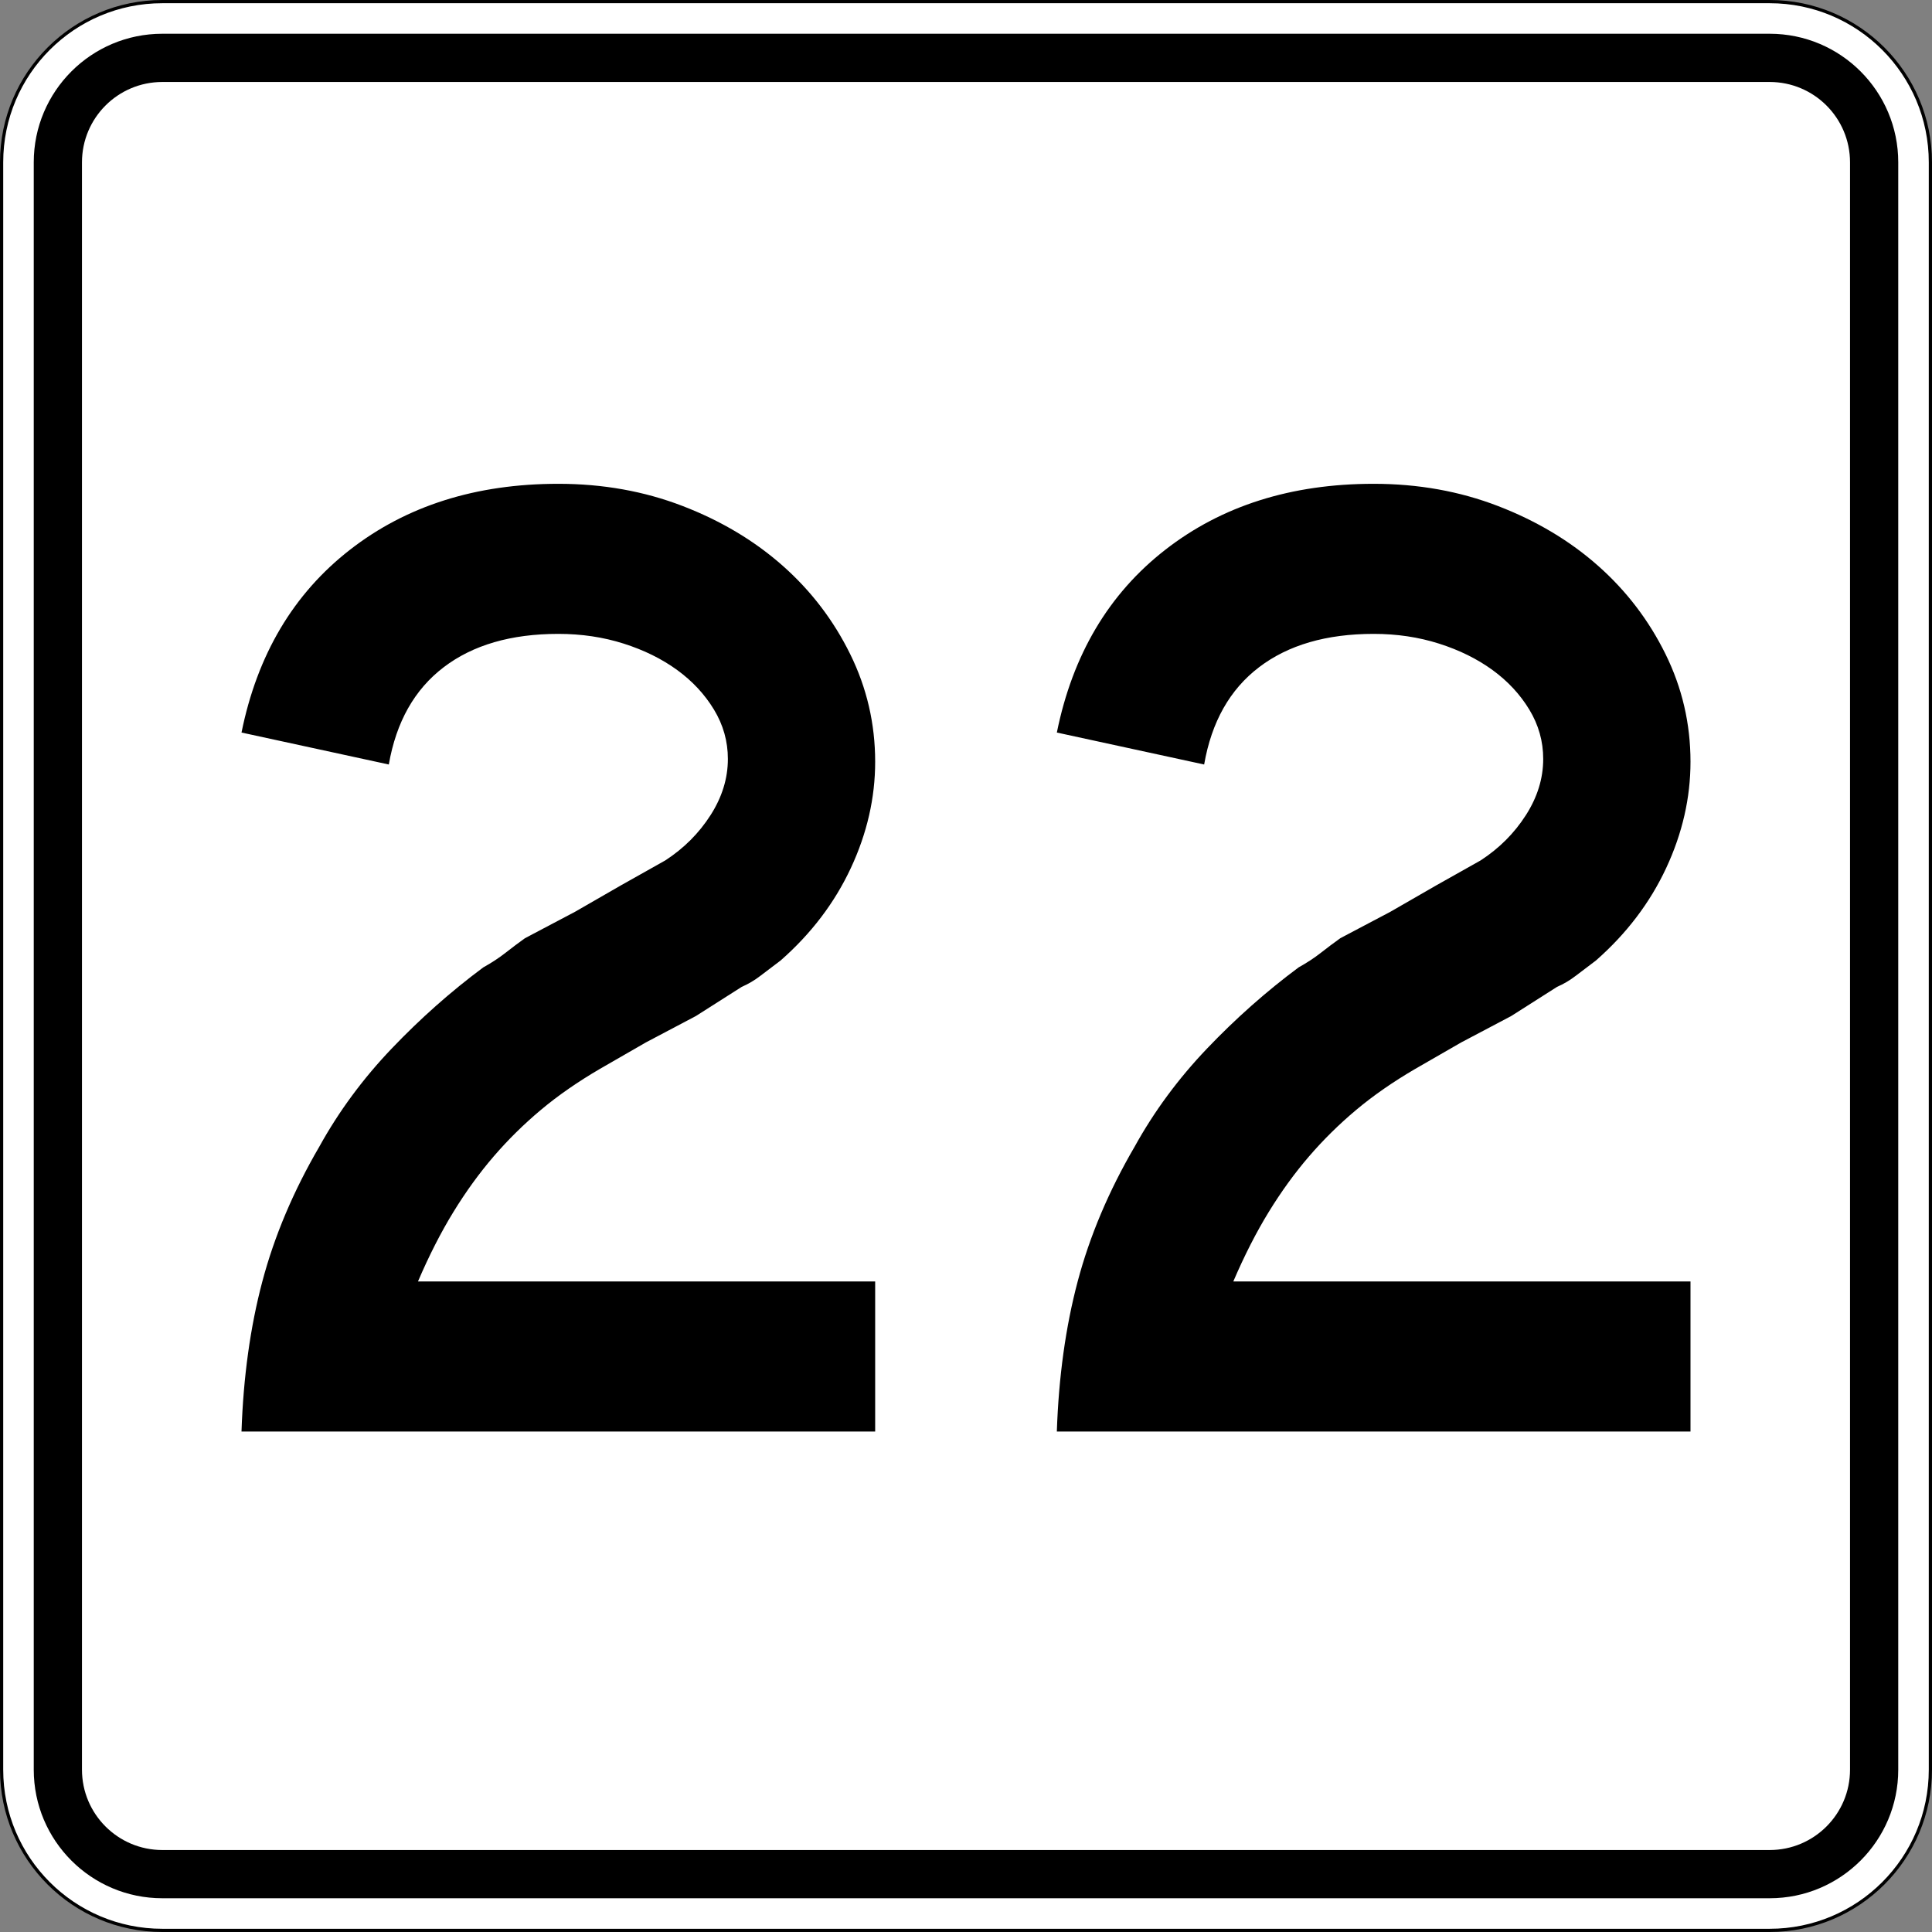
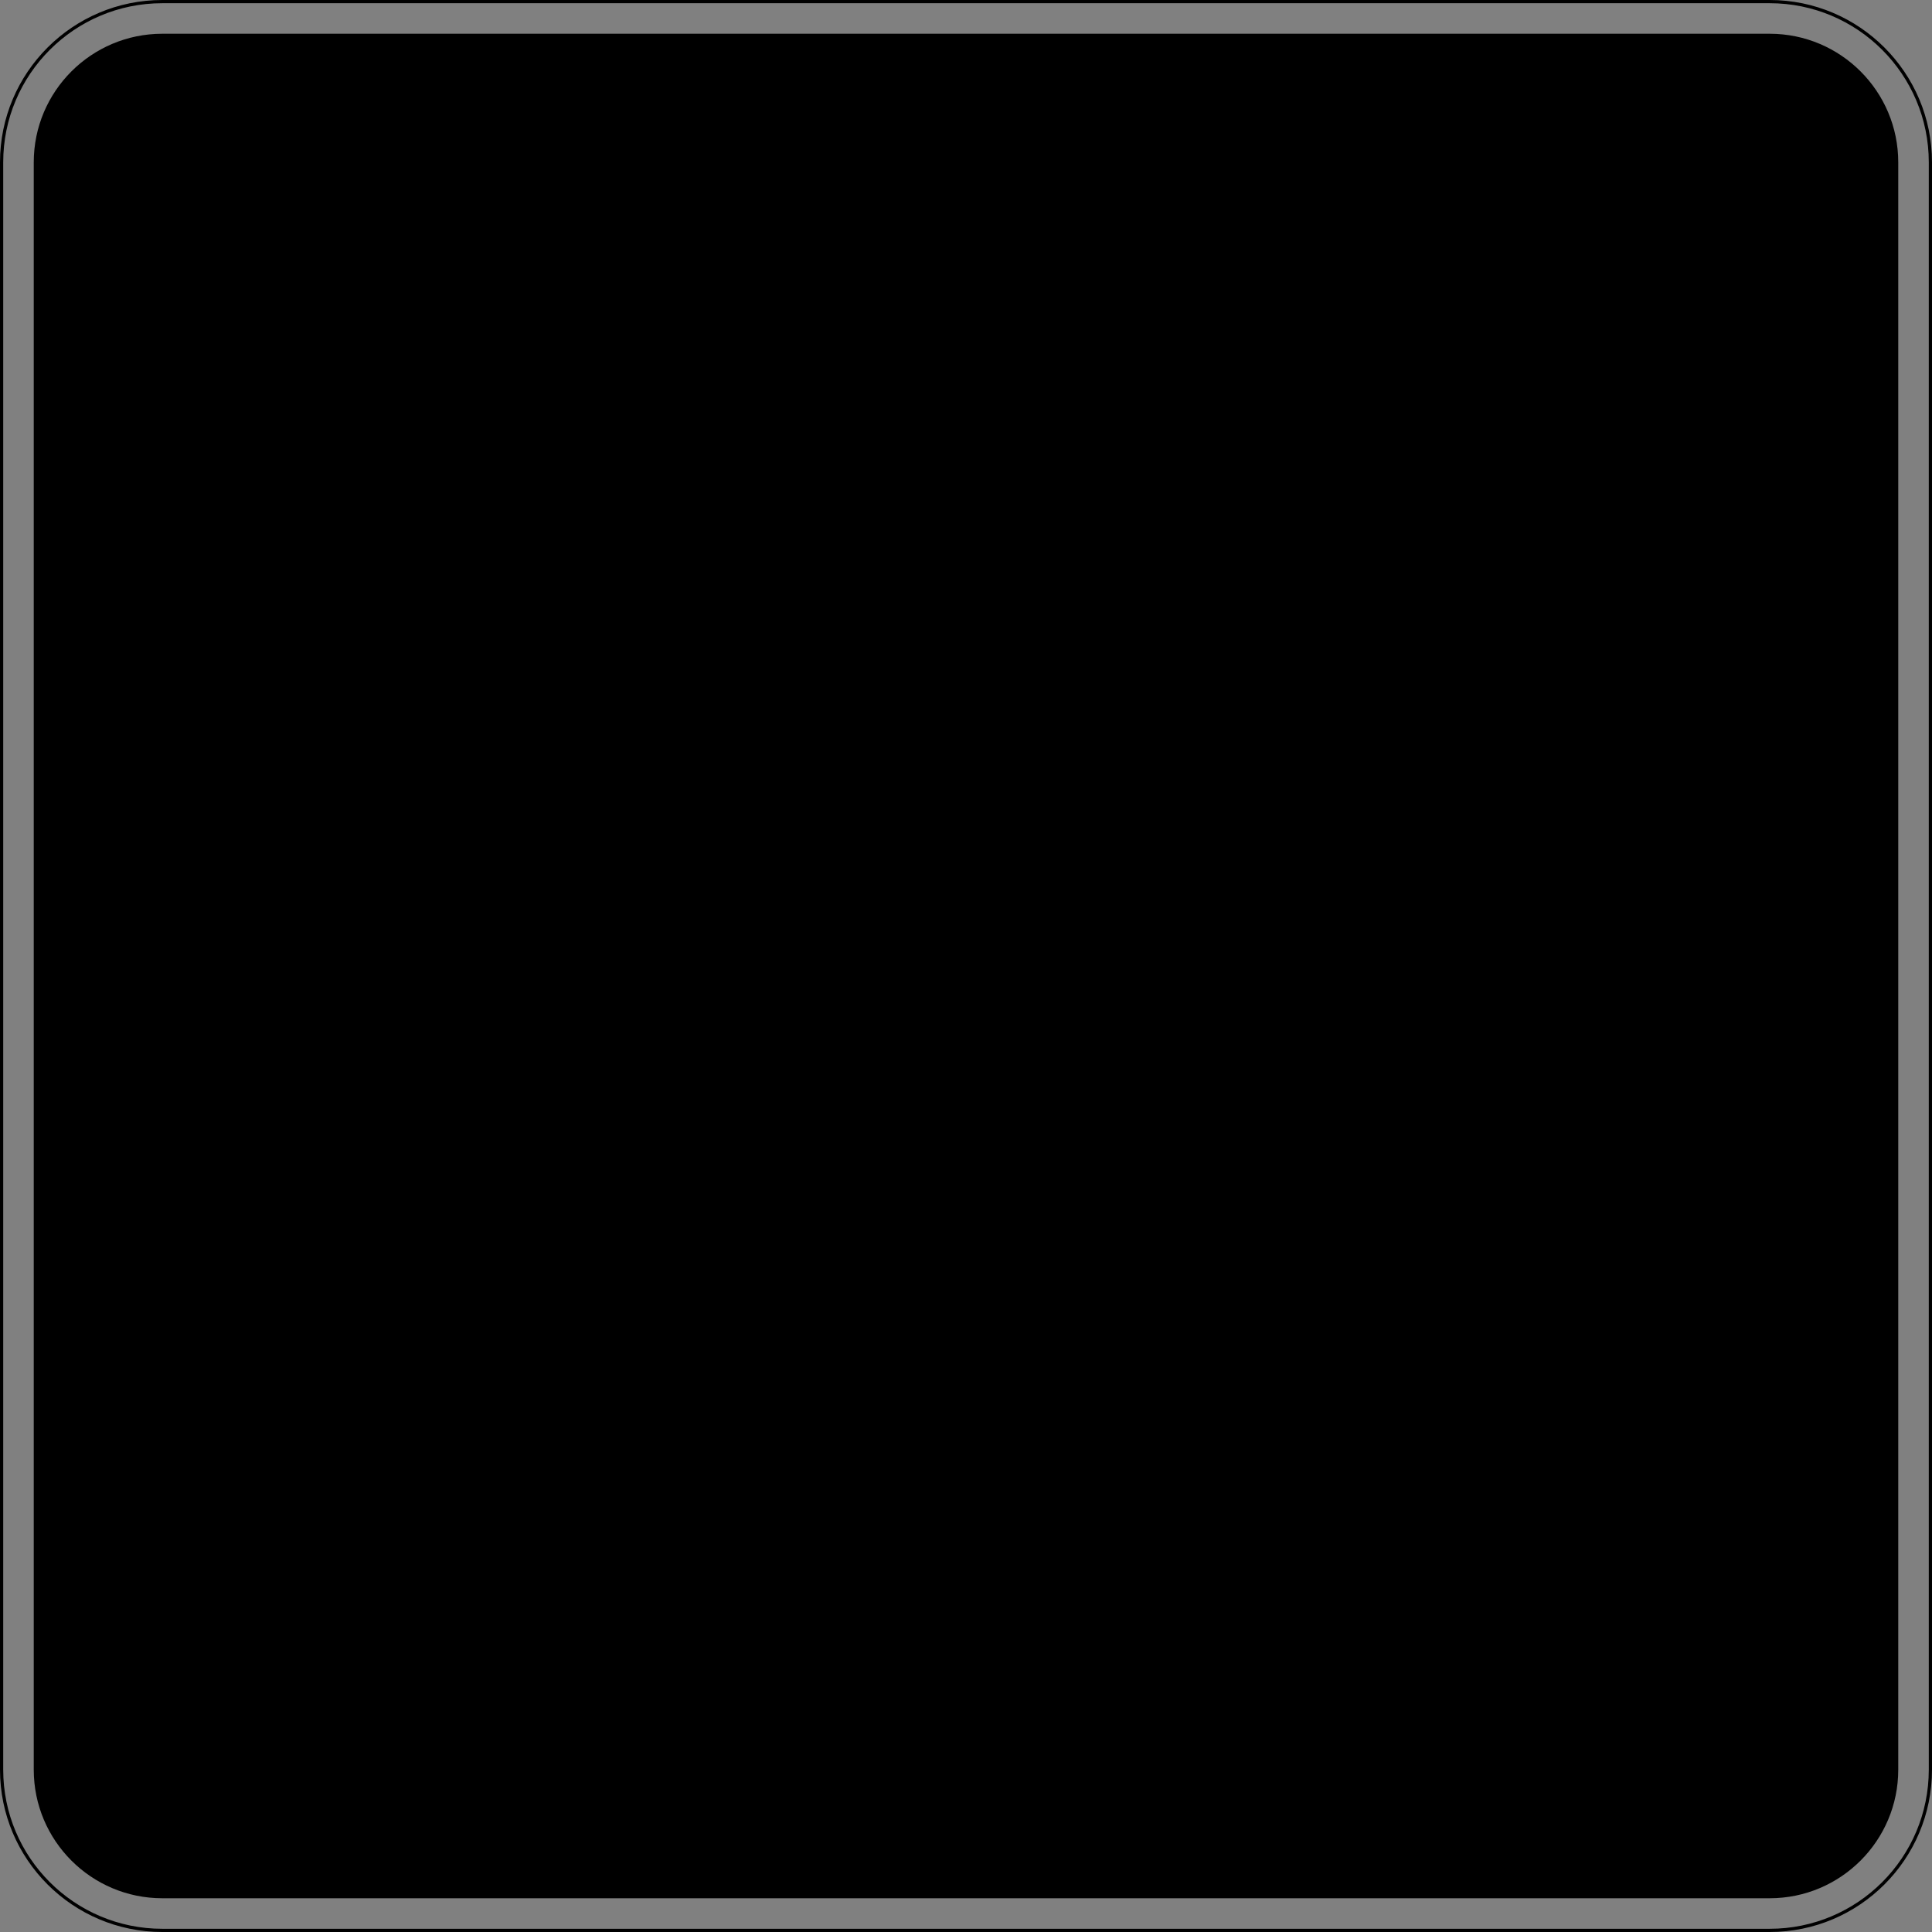
<svg xmlns="http://www.w3.org/2000/svg" version="1.1" id="Layer_1" width="601" height="601" viewBox="0 0 601 601" overflow="visible" enable-background="new 0 0 601 601" xml:space="preserve">
  <rect x="0" y="0" width="601" height="601" fill="#808080" stroke="none" />
  <g>
    <g>
      <g>
-         <path fill="#FFFFFF" d="M0.5,50.5c0-27.614,22.385-50,50-50h500c27.614,0,50,22.386,50,50v500     c0,27.615-22.386,50-50,50h-500c-27.615,0-50-22.385-50-50V50.5L0.5,50.5z" />
        <path fill="#FFFFFF" d="M300.5,300.5" />
      </g>
      <g>
        <path fill="none" stroke="#000000" stroke-linecap="round" stroke-linejoin="round" stroke-miterlimit="3.864" d="M0.5,50.5     c0-27.614,22.385-50,50-50h500c27.614,0,50,22.386,50,50v500c0,27.615-22.386,50-50,50h-500     c-27.615,0-50-22.385-50-50V50.5L0.5,50.5z" />
-         <path fill="none" stroke="#000000" stroke-linecap="round" stroke-linejoin="round" stroke-miterlimit="3.864" d="     M300.5,300.5" />
      </g>
    </g>
    <g>
      <g>
        <path d="M10.5,50.5c0-22.091,17.908-40,40-40h500c22.092,0,40,17.909,40,40v500     c0,22.092-17.908,40-40,40h-500c-22.092,0-40-17.908-40-40V50.5L10.5,50.5z" />
        <path d="M300.5,300.5" />
      </g>
    </g>
    <g>
      <g>
-         <path fill="#FFFFFF" d="M25.5,50.5c0-13.807,11.192-25,25-25h500c13.807,0,25,11.193,25,25v500     c0,13.808-11.193,25-25,25h-500c-13.808,0-25-11.192-25-25V50.5L25.5,50.5z" />
        <path fill="#FFFFFF" d="M300.5,300.5" />
      </g>
    </g>
  </g>
  <g>
-     <path fill-rule="evenodd" clip-rule="evenodd" d="M75.126,445.312   c0.576-17.002,2.737-32.564,6.484-46.686s9.654-28.098,17.724-41.932   c6.052-10.951,13.544-21.109,22.478-30.475   c8.934-9.366,18.444-17.795,28.53-25.288c2.594-1.441,4.899-2.954,6.917-4.539   s4.035-3.098,6.052-4.539l15.562-8.213l14.265-8.213l13.833-7.781   c5.764-3.746,10.447-8.429,14.049-14.049c3.602-5.619,5.403-11.455,5.403-17.507   c0-5.476-1.441-10.591-4.323-15.346c-2.882-4.754-6.7-8.861-11.455-12.319   s-10.303-6.196-16.643-8.213c-6.34-2.017-13.112-3.026-20.317-3.026   c-14.698,0-26.585,3.458-35.663,10.375c-9.078,6.916-14.769,17.003-17.075,30.259   l-45.821-9.942c4.899-24.207,16.138-43.155,33.718-56.844   C126.423,157.345,148.037,150.5,173.685,150.5c13.833,0,26.729,2.306,38.688,6.917   c11.96,4.611,22.334,10.807,31.124,18.588c8.79,7.781,15.778,16.931,20.965,27.45   s7.781,21.686,7.781,33.501c0,11.239-2.521,22.262-7.565,33.069   c-5.043,10.807-12.32,20.389-21.83,28.747c-2.305,1.729-4.395,3.313-6.268,4.754   s-3.818,2.594-5.835,3.459l-14.265,9.077l-15.562,8.214l-14.265,8.213   c-6.917,4.035-13.041,8.285-18.372,12.752   c-5.331,4.467-10.23,9.295-14.697,14.482   c-4.467,5.187-8.646,10.95-12.536,17.29   c-3.89,6.34-7.564,13.545-11.023,21.614h142.219V445.312H75.126z" />
    <path fill-rule="evenodd" clip-rule="evenodd" d="M328.756,445.312   c0.576-17.002,2.738-32.564,6.484-46.686s9.654-28.098,17.723-41.932   c6.053-10.951,13.545-21.109,22.479-30.475c8.934-9.366,18.444-17.795,28.531-25.288   c2.594-1.441,4.898-2.954,6.916-4.539s4.034-3.098,6.052-4.539l15.562-8.213   l14.266-8.213l13.833-7.781c5.764-3.746,10.446-8.429,14.049-14.049   c3.603-5.619,5.403-11.455,5.403-17.507c0-5.476-1.441-10.591-4.322-15.346   c-2.883-4.754-6.701-8.861-11.456-12.319s-10.302-6.196-16.643-8.213   c-6.34-2.017-13.112-3.026-20.317-3.026c-14.697,0-26.584,3.458-35.662,10.375   c-9.078,6.916-14.77,17.003-17.075,30.259l-45.821-9.942   c4.899-24.207,16.139-43.155,33.718-56.844C380.053,157.345,401.666,150.5,427.314,150.5   c13.834,0,26.729,2.306,38.689,6.917c11.959,4.611,22.334,10.807,31.124,18.588   c8.789,7.781,15.778,16.931,20.966,27.45c5.187,10.519,7.78,21.686,7.78,33.501   c0,11.239-2.521,22.262-7.564,33.069c-5.044,10.807-12.32,20.389-21.83,28.747   c-2.306,1.729-4.396,3.313-6.269,4.754s-3.818,2.594-5.836,3.459l-14.265,9.077   l-15.562,8.214l-14.266,8.213c-6.916,4.035-13.04,8.285-18.371,12.752   c-5.332,4.467-10.23,9.295-14.698,14.482   c-4.467,5.187-8.646,10.95-12.536,17.29s-7.564,13.545-11.022,21.614h142.219   V445.312H328.756z" />
  </g>
</svg>